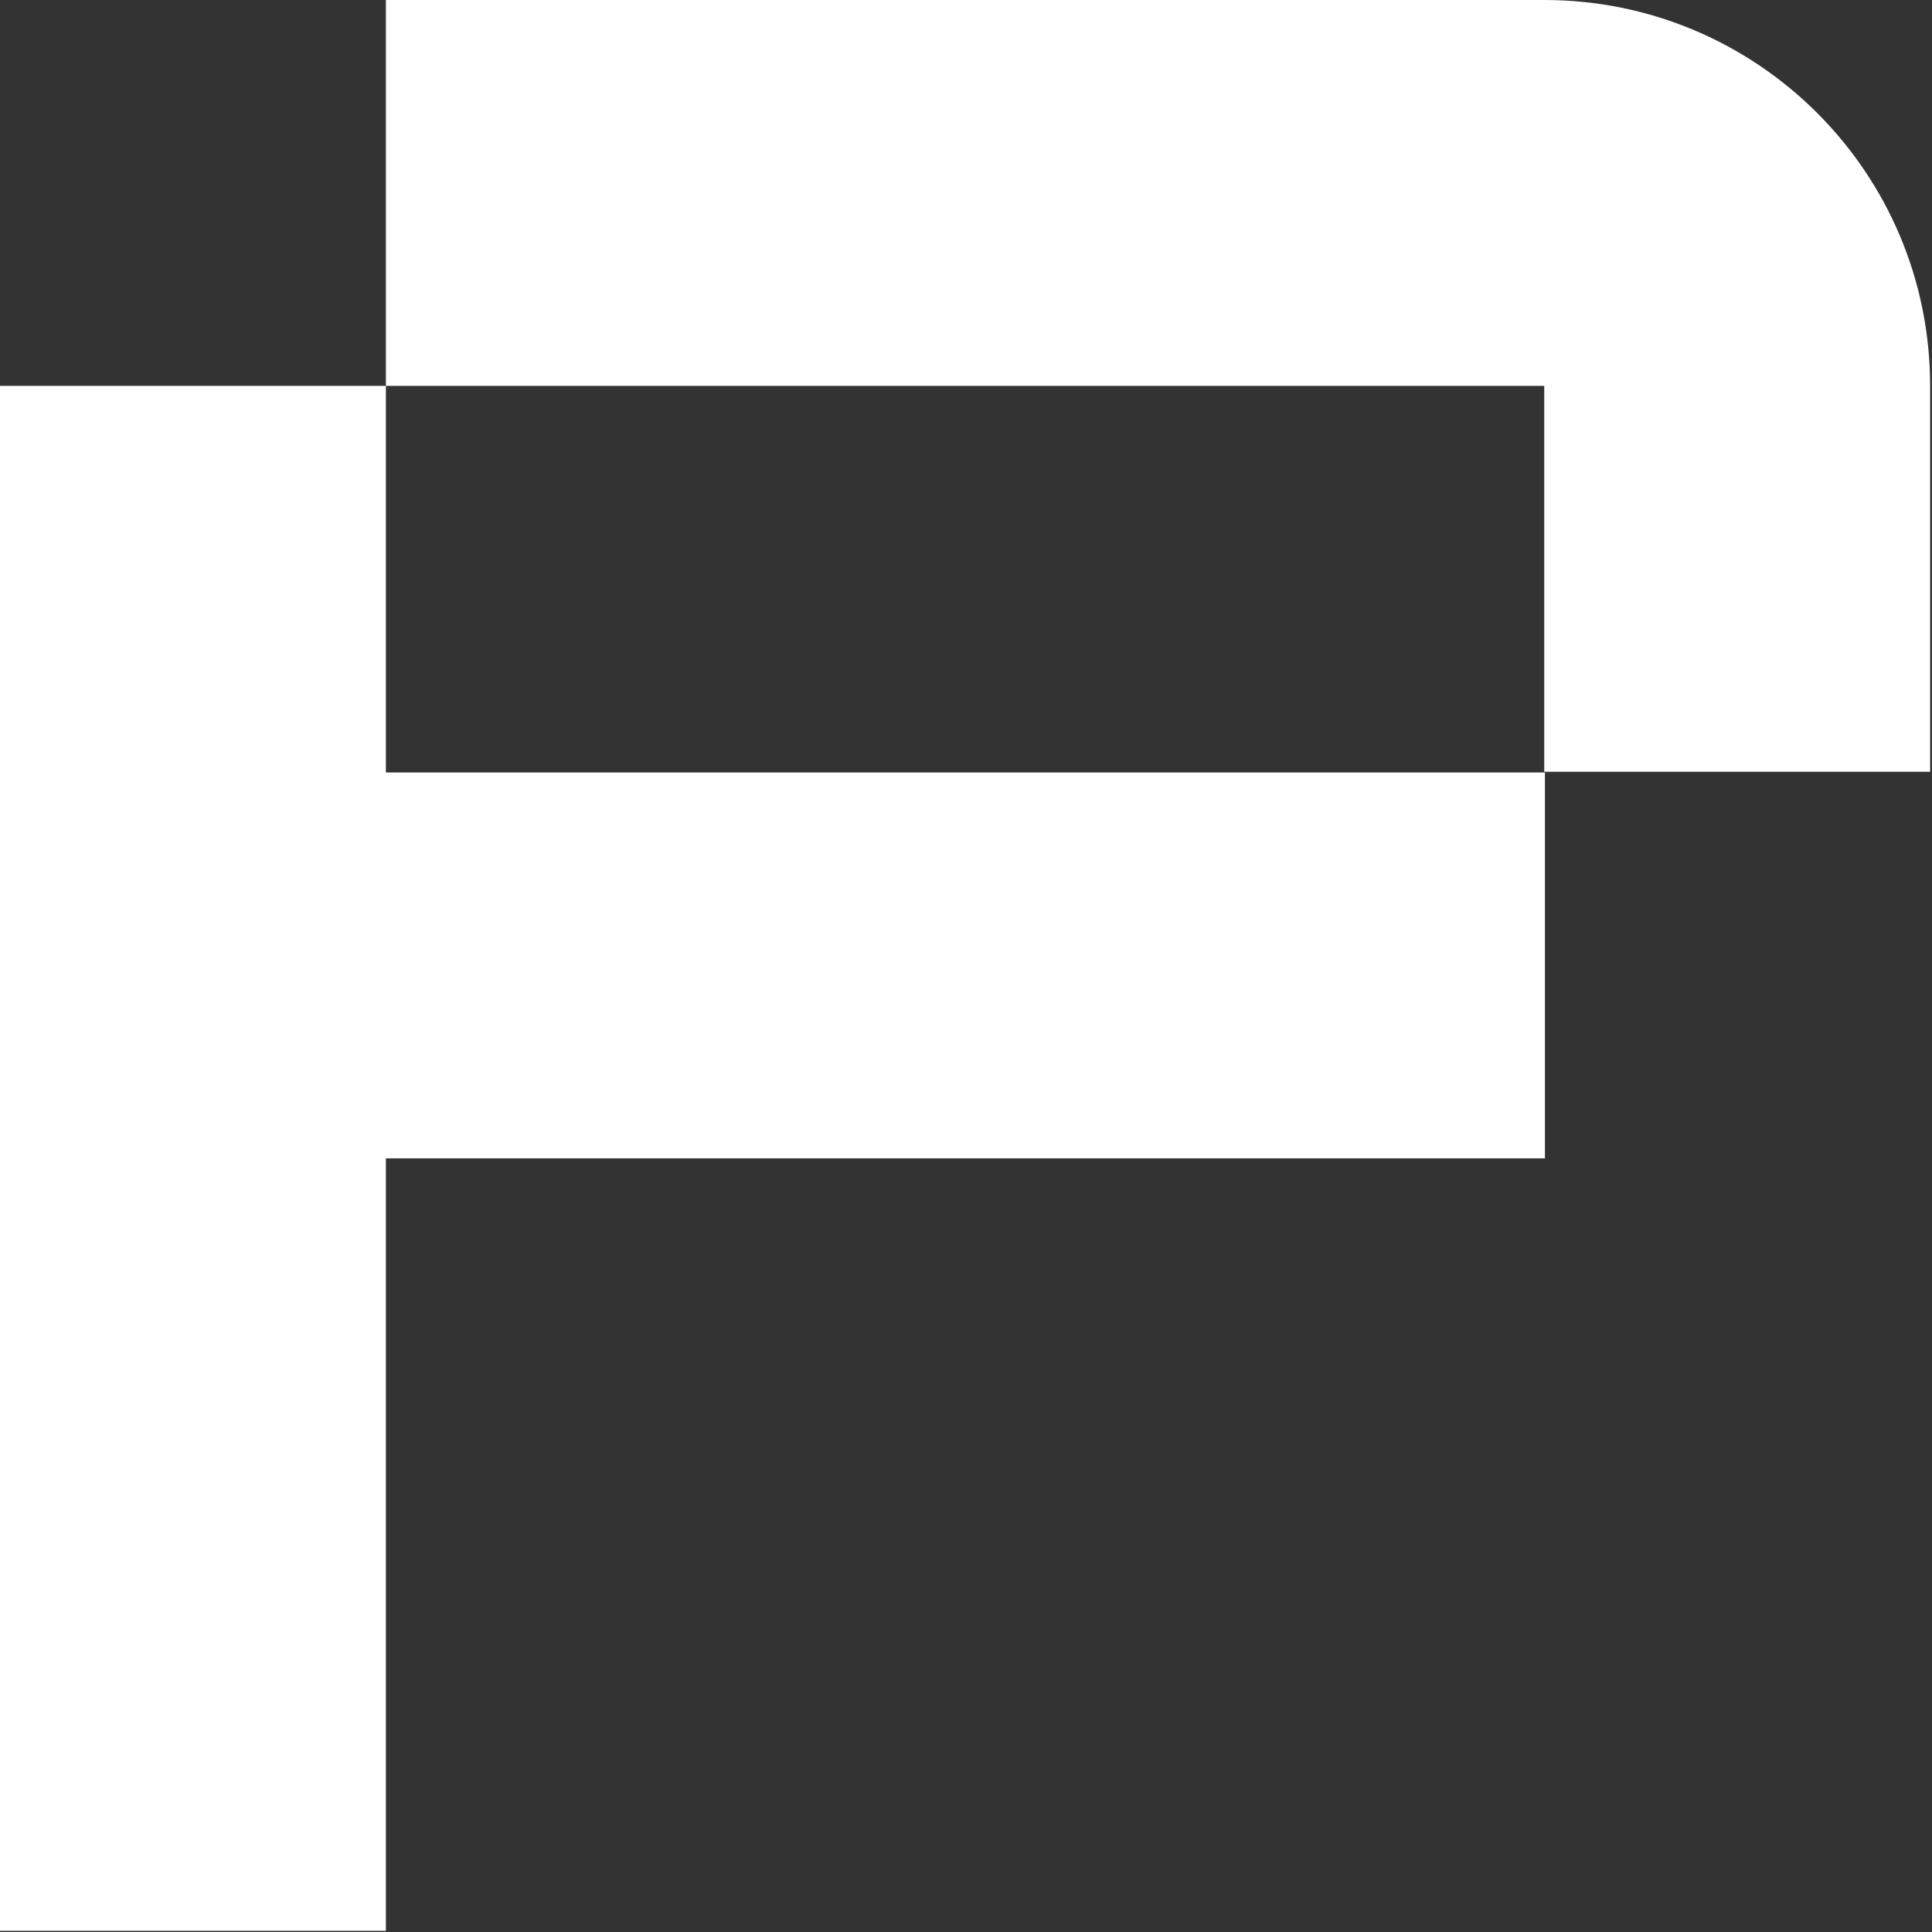
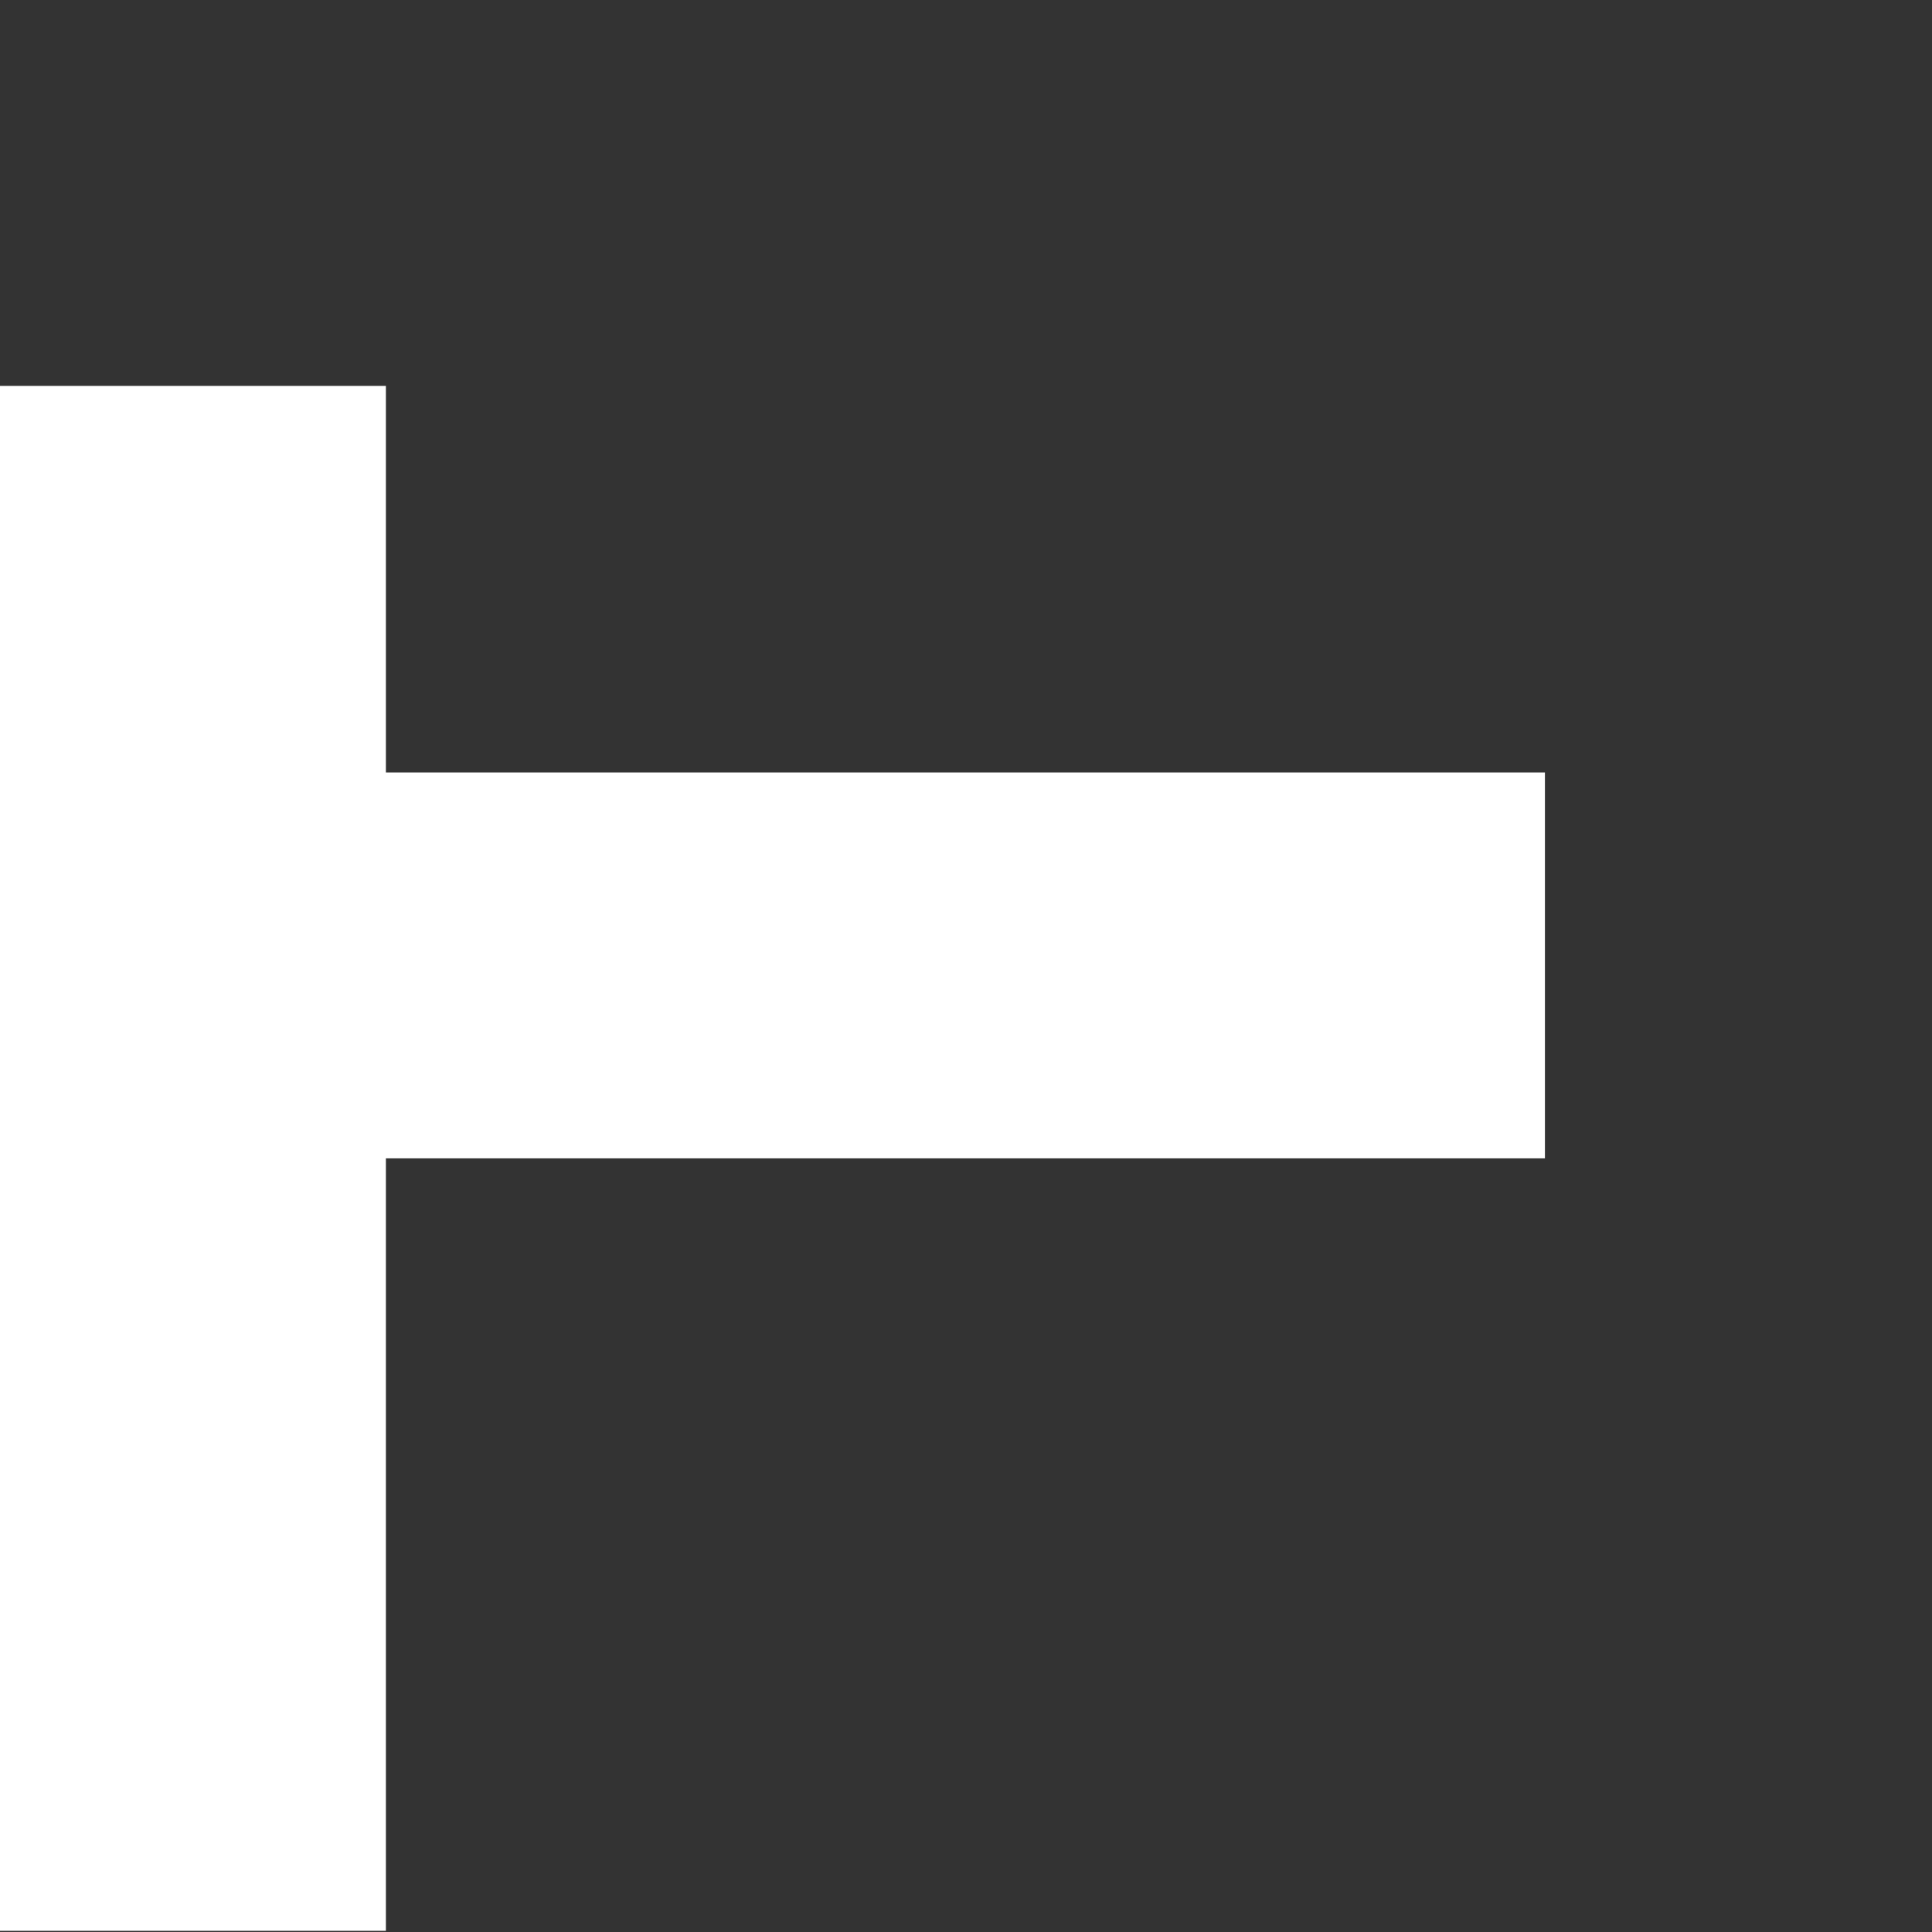
<svg xmlns="http://www.w3.org/2000/svg" width="467" height="467" viewBox="0 0 467 467" fill="none">
  <rect x="0" y="0" width="467" height="467" fill="#333333" stroke="none" />
-   <path fill-rule="evenodd" clip-rule="evenodd" d="M373.438 0H93.276V93.276H373.271V186.552H466.547V93.276C466.547 41.641 424.74 0 373.271 0H373.438Z" fill="white" />
  <path fill-rule="evenodd" clip-rule="evenodd" d="M93.276 93.276H0V466.714H93.276V279.995H373.438V186.719H93.276V93.276Z" fill="white" />
</svg>